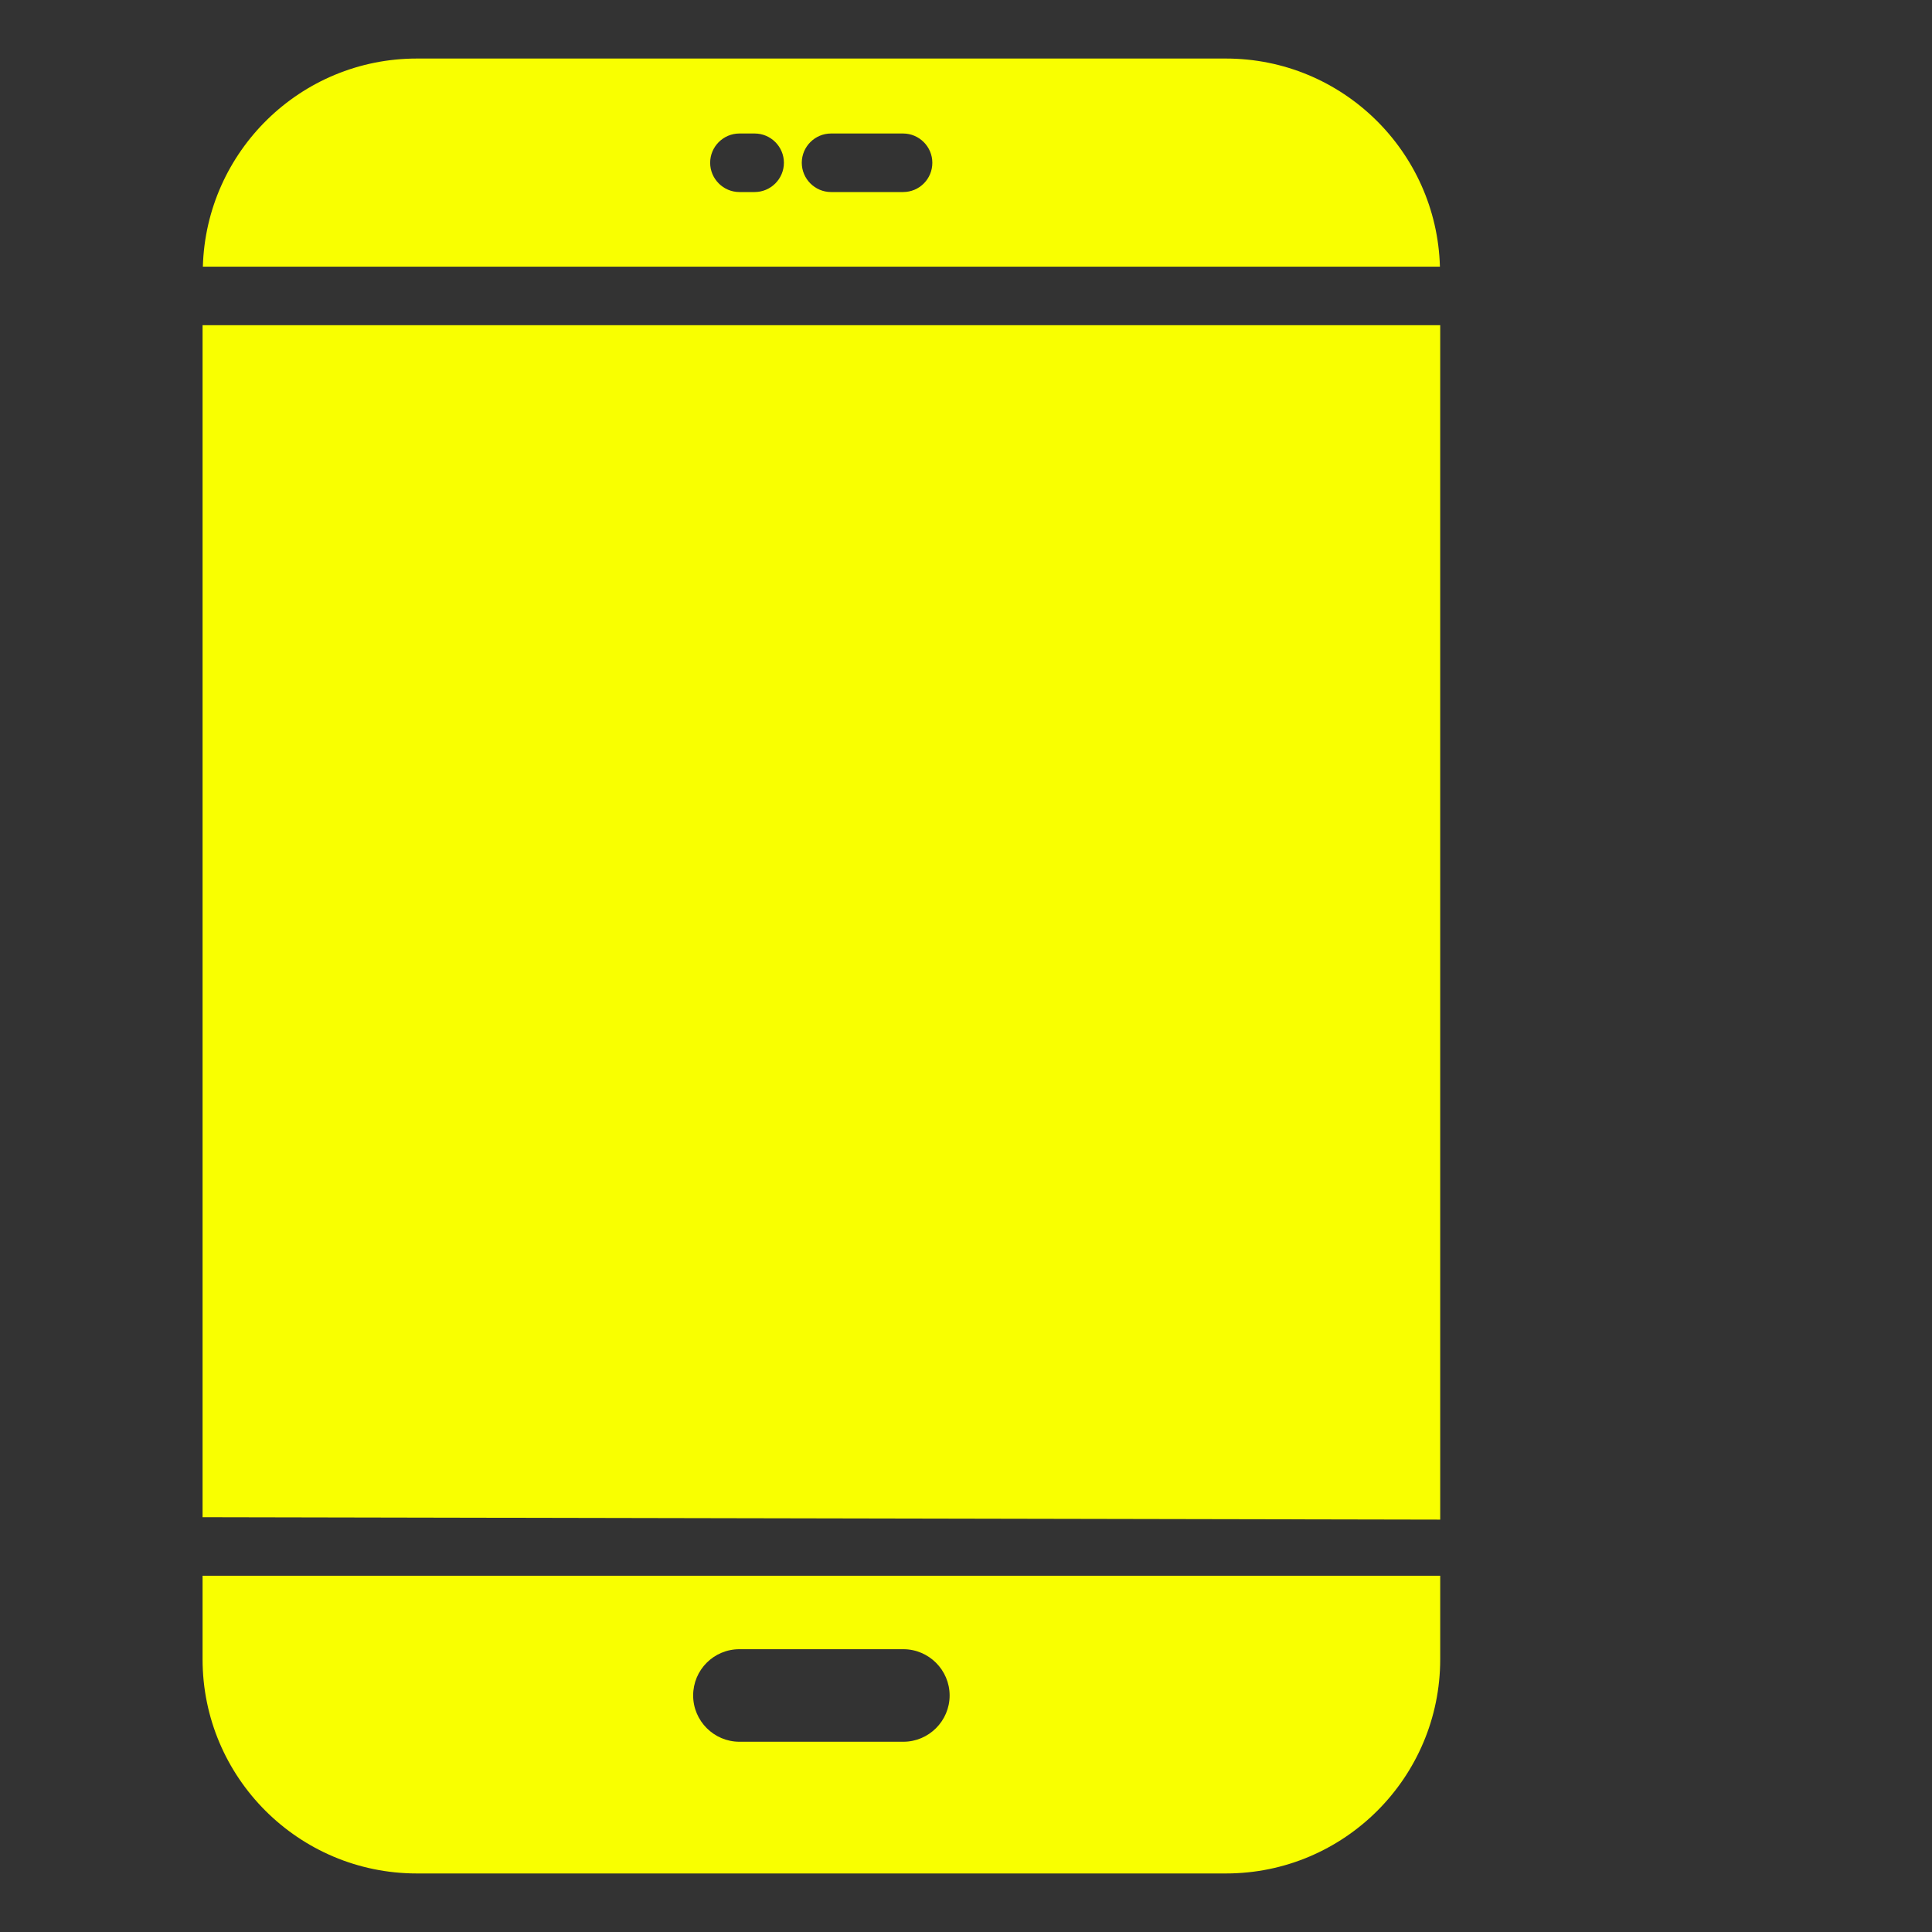
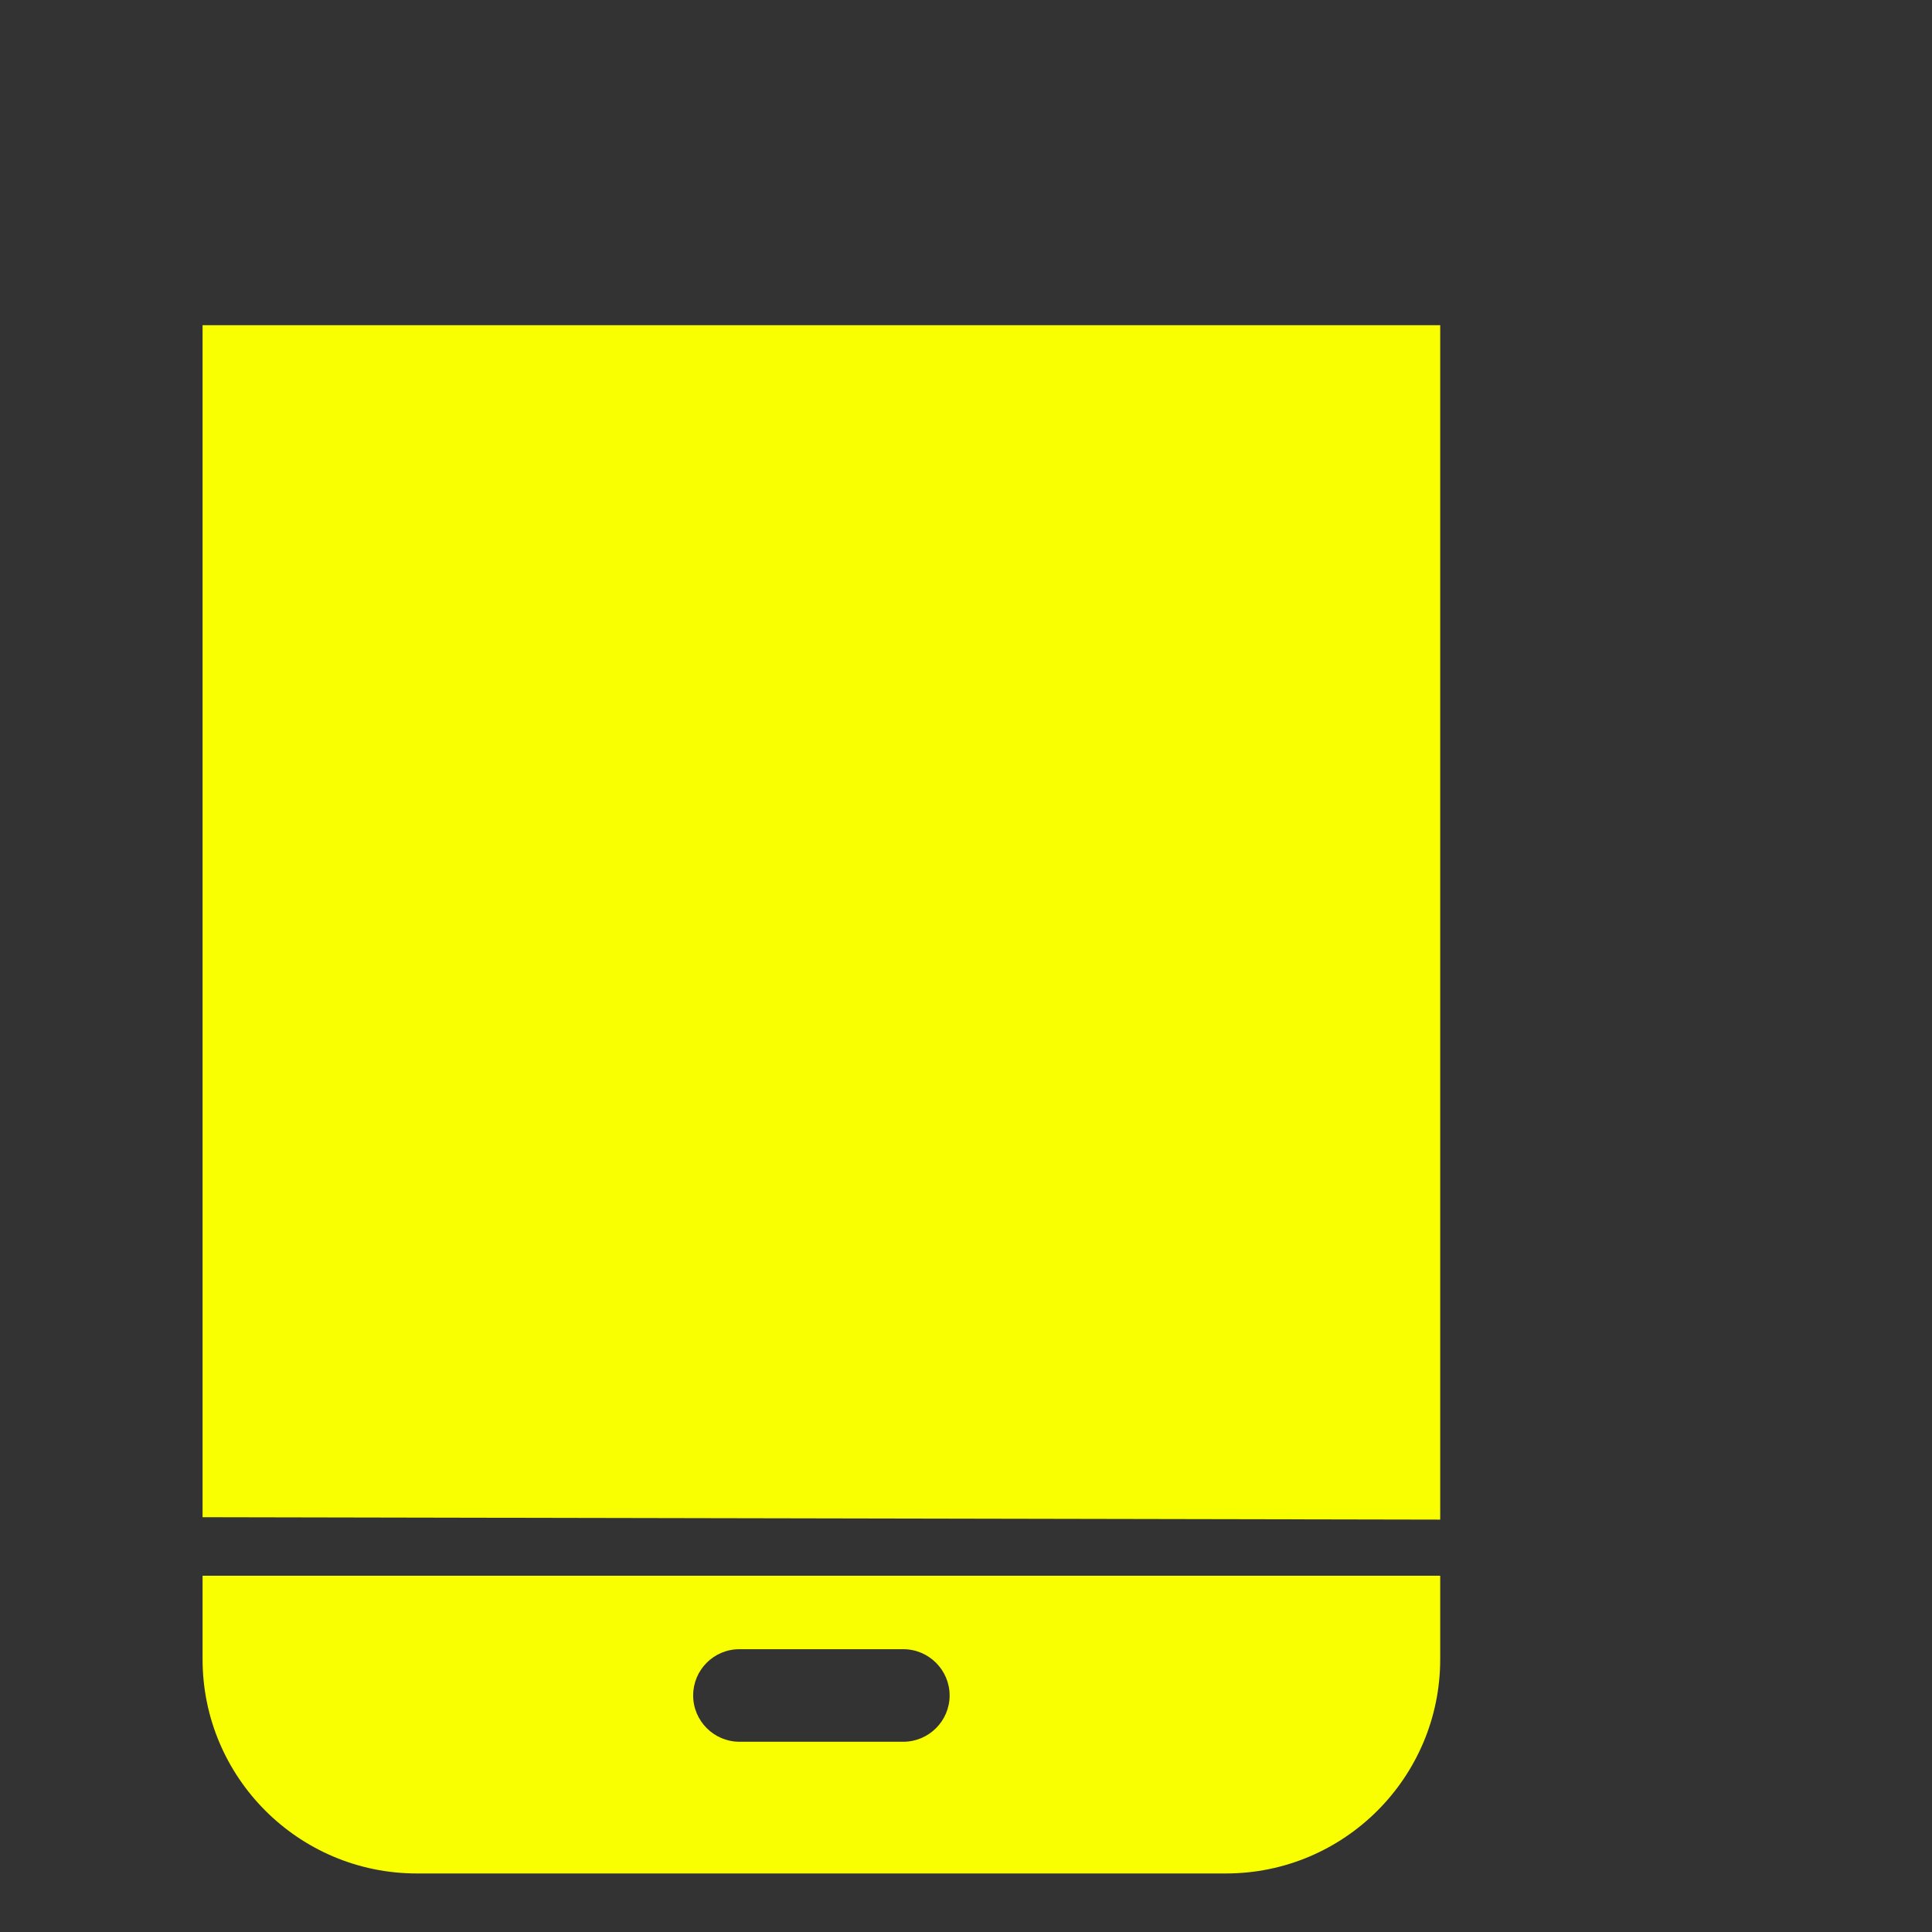
<svg xmlns="http://www.w3.org/2000/svg" width="40" height="40" viewBox="0 0 40 40" fill="none">
  <rect x="0" y="0" width="40" height="40" fill="#333333" stroke="none" />
  <path d="M29.818 25.389V6.733H4.194V31.412L29.818 31.462V25.389Z" fill="#F9FF00" />
-   <path d="M25.382 1.212H8.63C6.224 1.212 4.267 3.133 4.2 5.521H29.812C29.745 3.133 27.788 1.212 25.382 1.212ZM15.624 3.976H15.309C14.976 3.976 14.703 3.703 14.703 3.37C14.703 3.036 14.976 2.764 15.309 2.764H15.624C15.958 2.764 16.23 3.036 16.23 3.37C16.23 3.703 15.958 3.976 15.624 3.976ZM18.697 3.976H17.206C16.873 3.976 16.6 3.703 16.6 3.37C16.6 3.036 16.873 2.764 17.206 2.764H18.697C19.03 2.764 19.303 3.036 19.303 3.37C19.303 3.703 19.036 3.976 18.697 3.976Z" fill="#F9FF00" />
  <path d="M4.194 34.352C4.194 36.8 6.182 38.788 8.63 38.788H25.382C27.83 38.788 29.818 36.8 29.818 34.352V32.624H4.194V34.352ZM15.309 34.145H18.703C19.23 34.145 19.661 34.576 19.661 35.103C19.661 35.63 19.23 36.061 18.703 36.061H15.309C14.782 36.061 14.351 35.63 14.351 35.103C14.351 34.576 14.776 34.145 15.309 34.145Z" fill="#F9FF00" />
</svg>